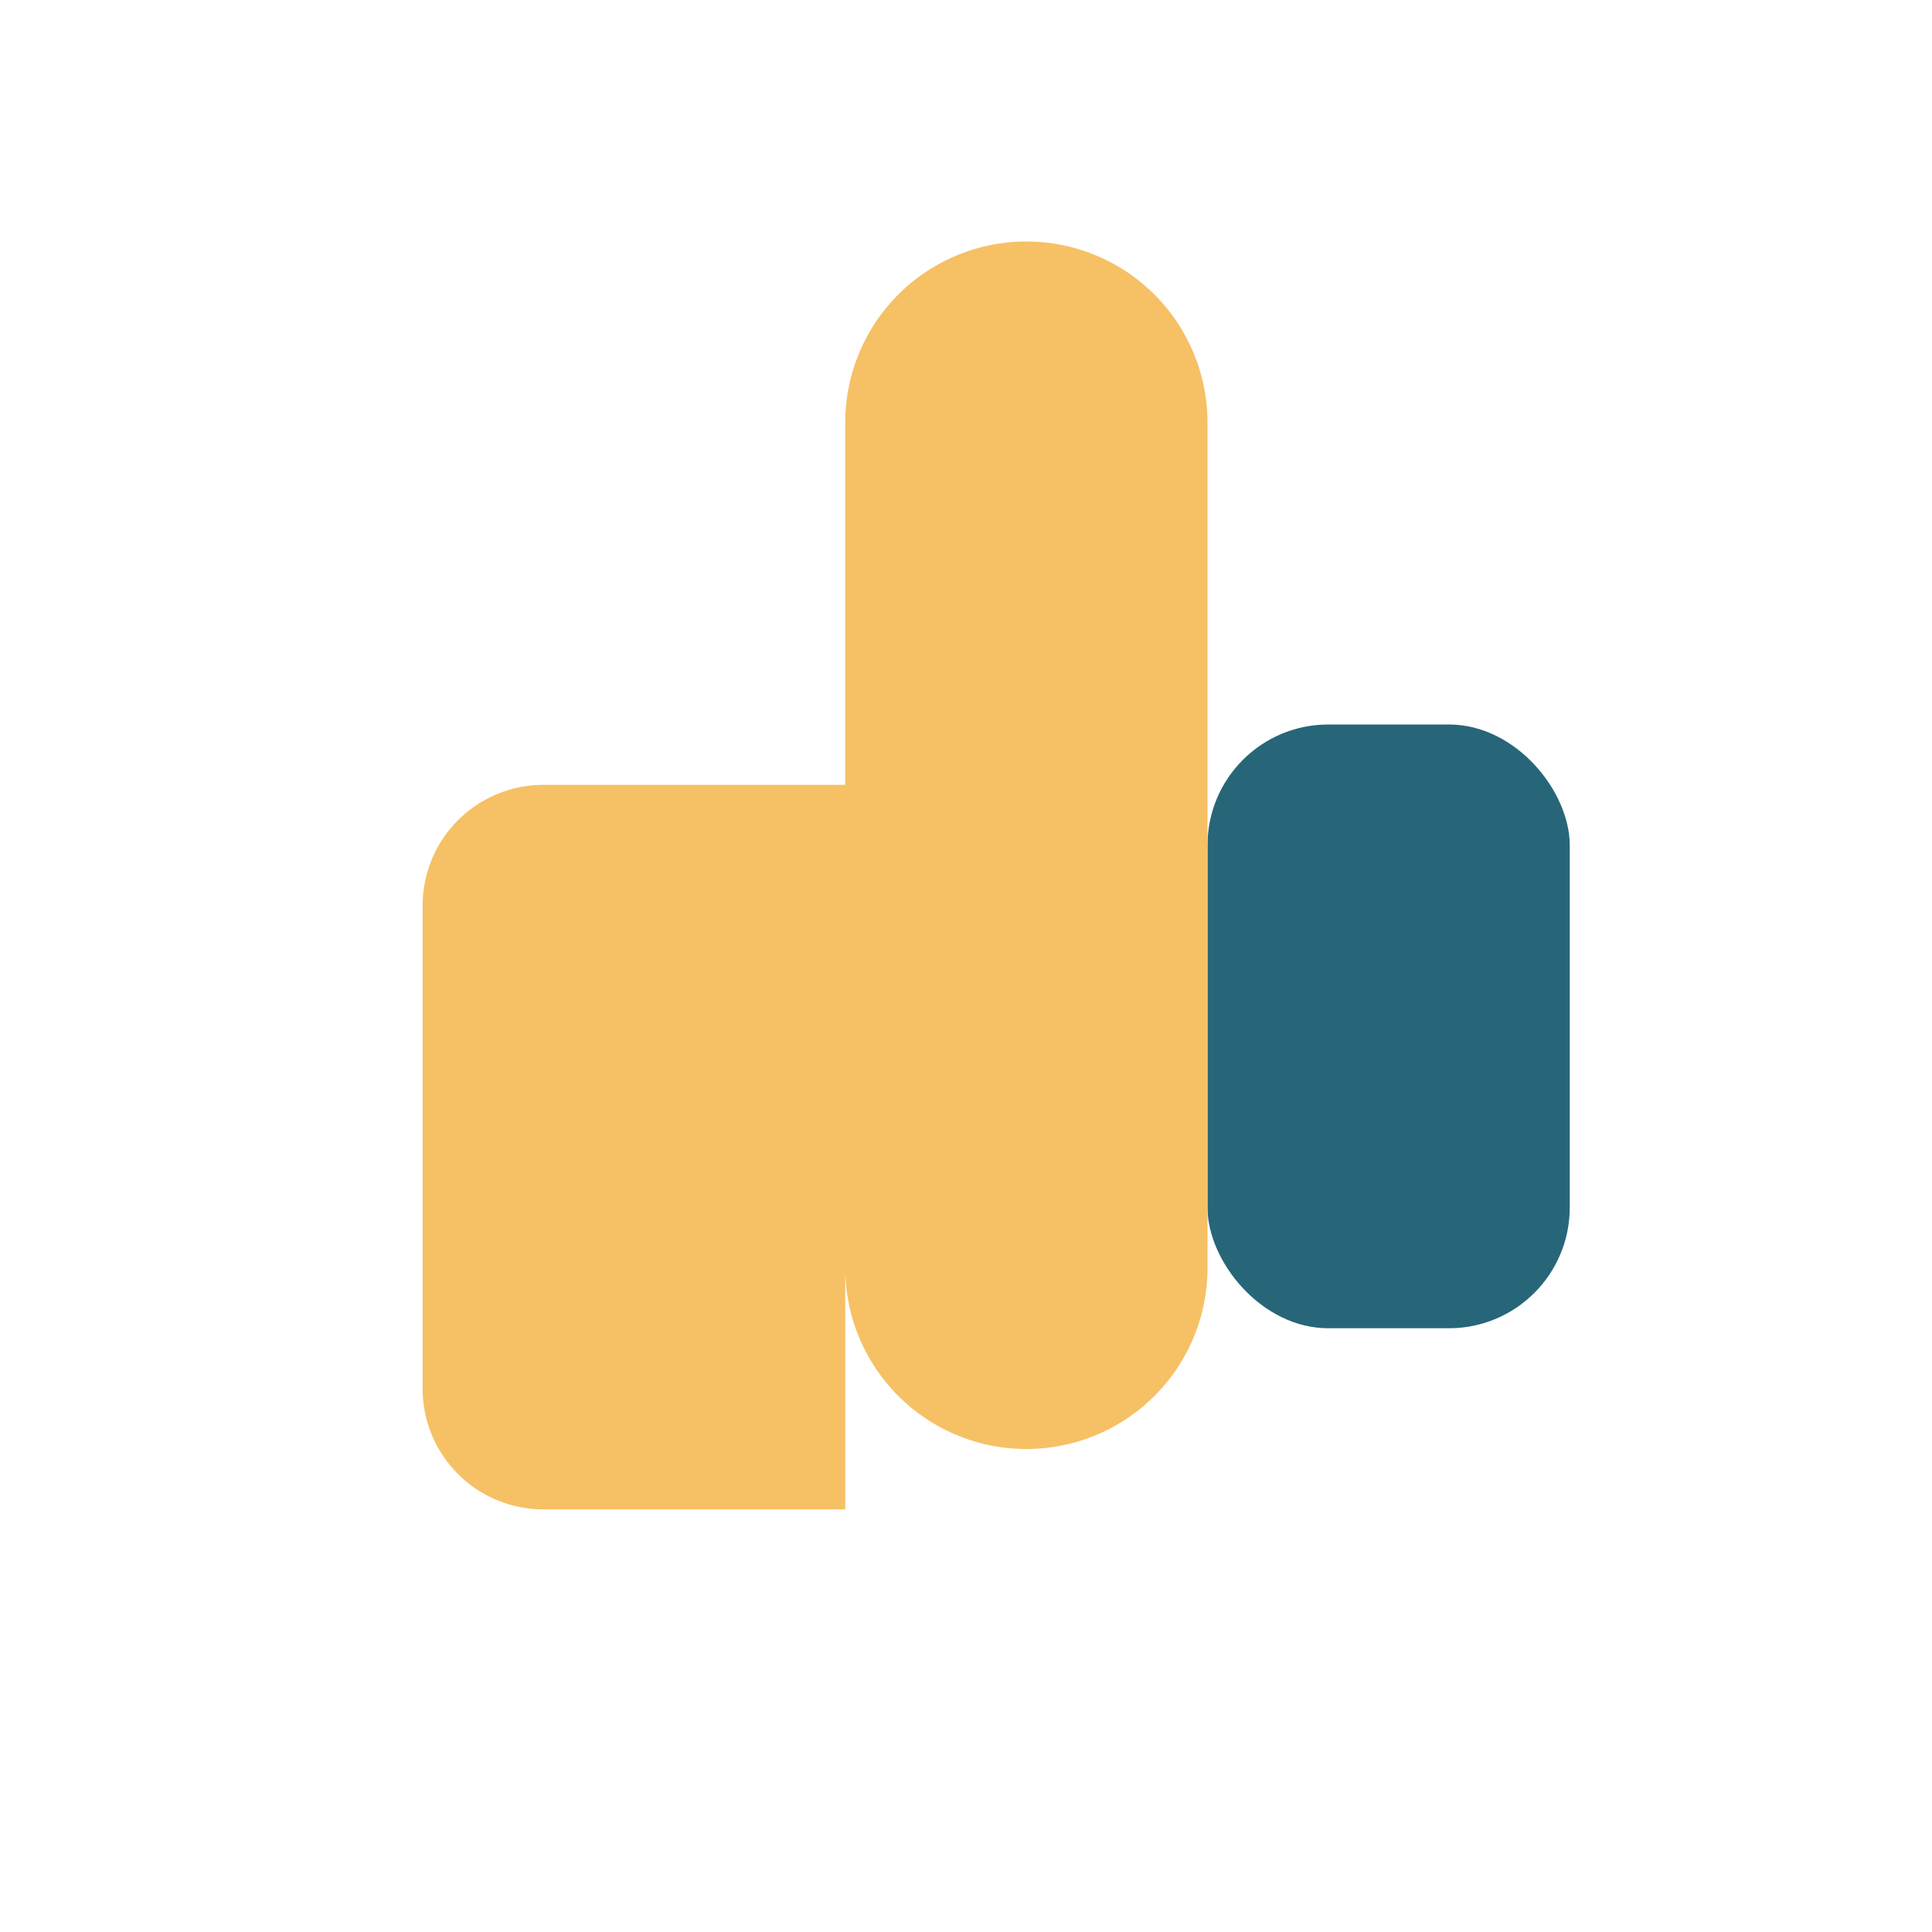
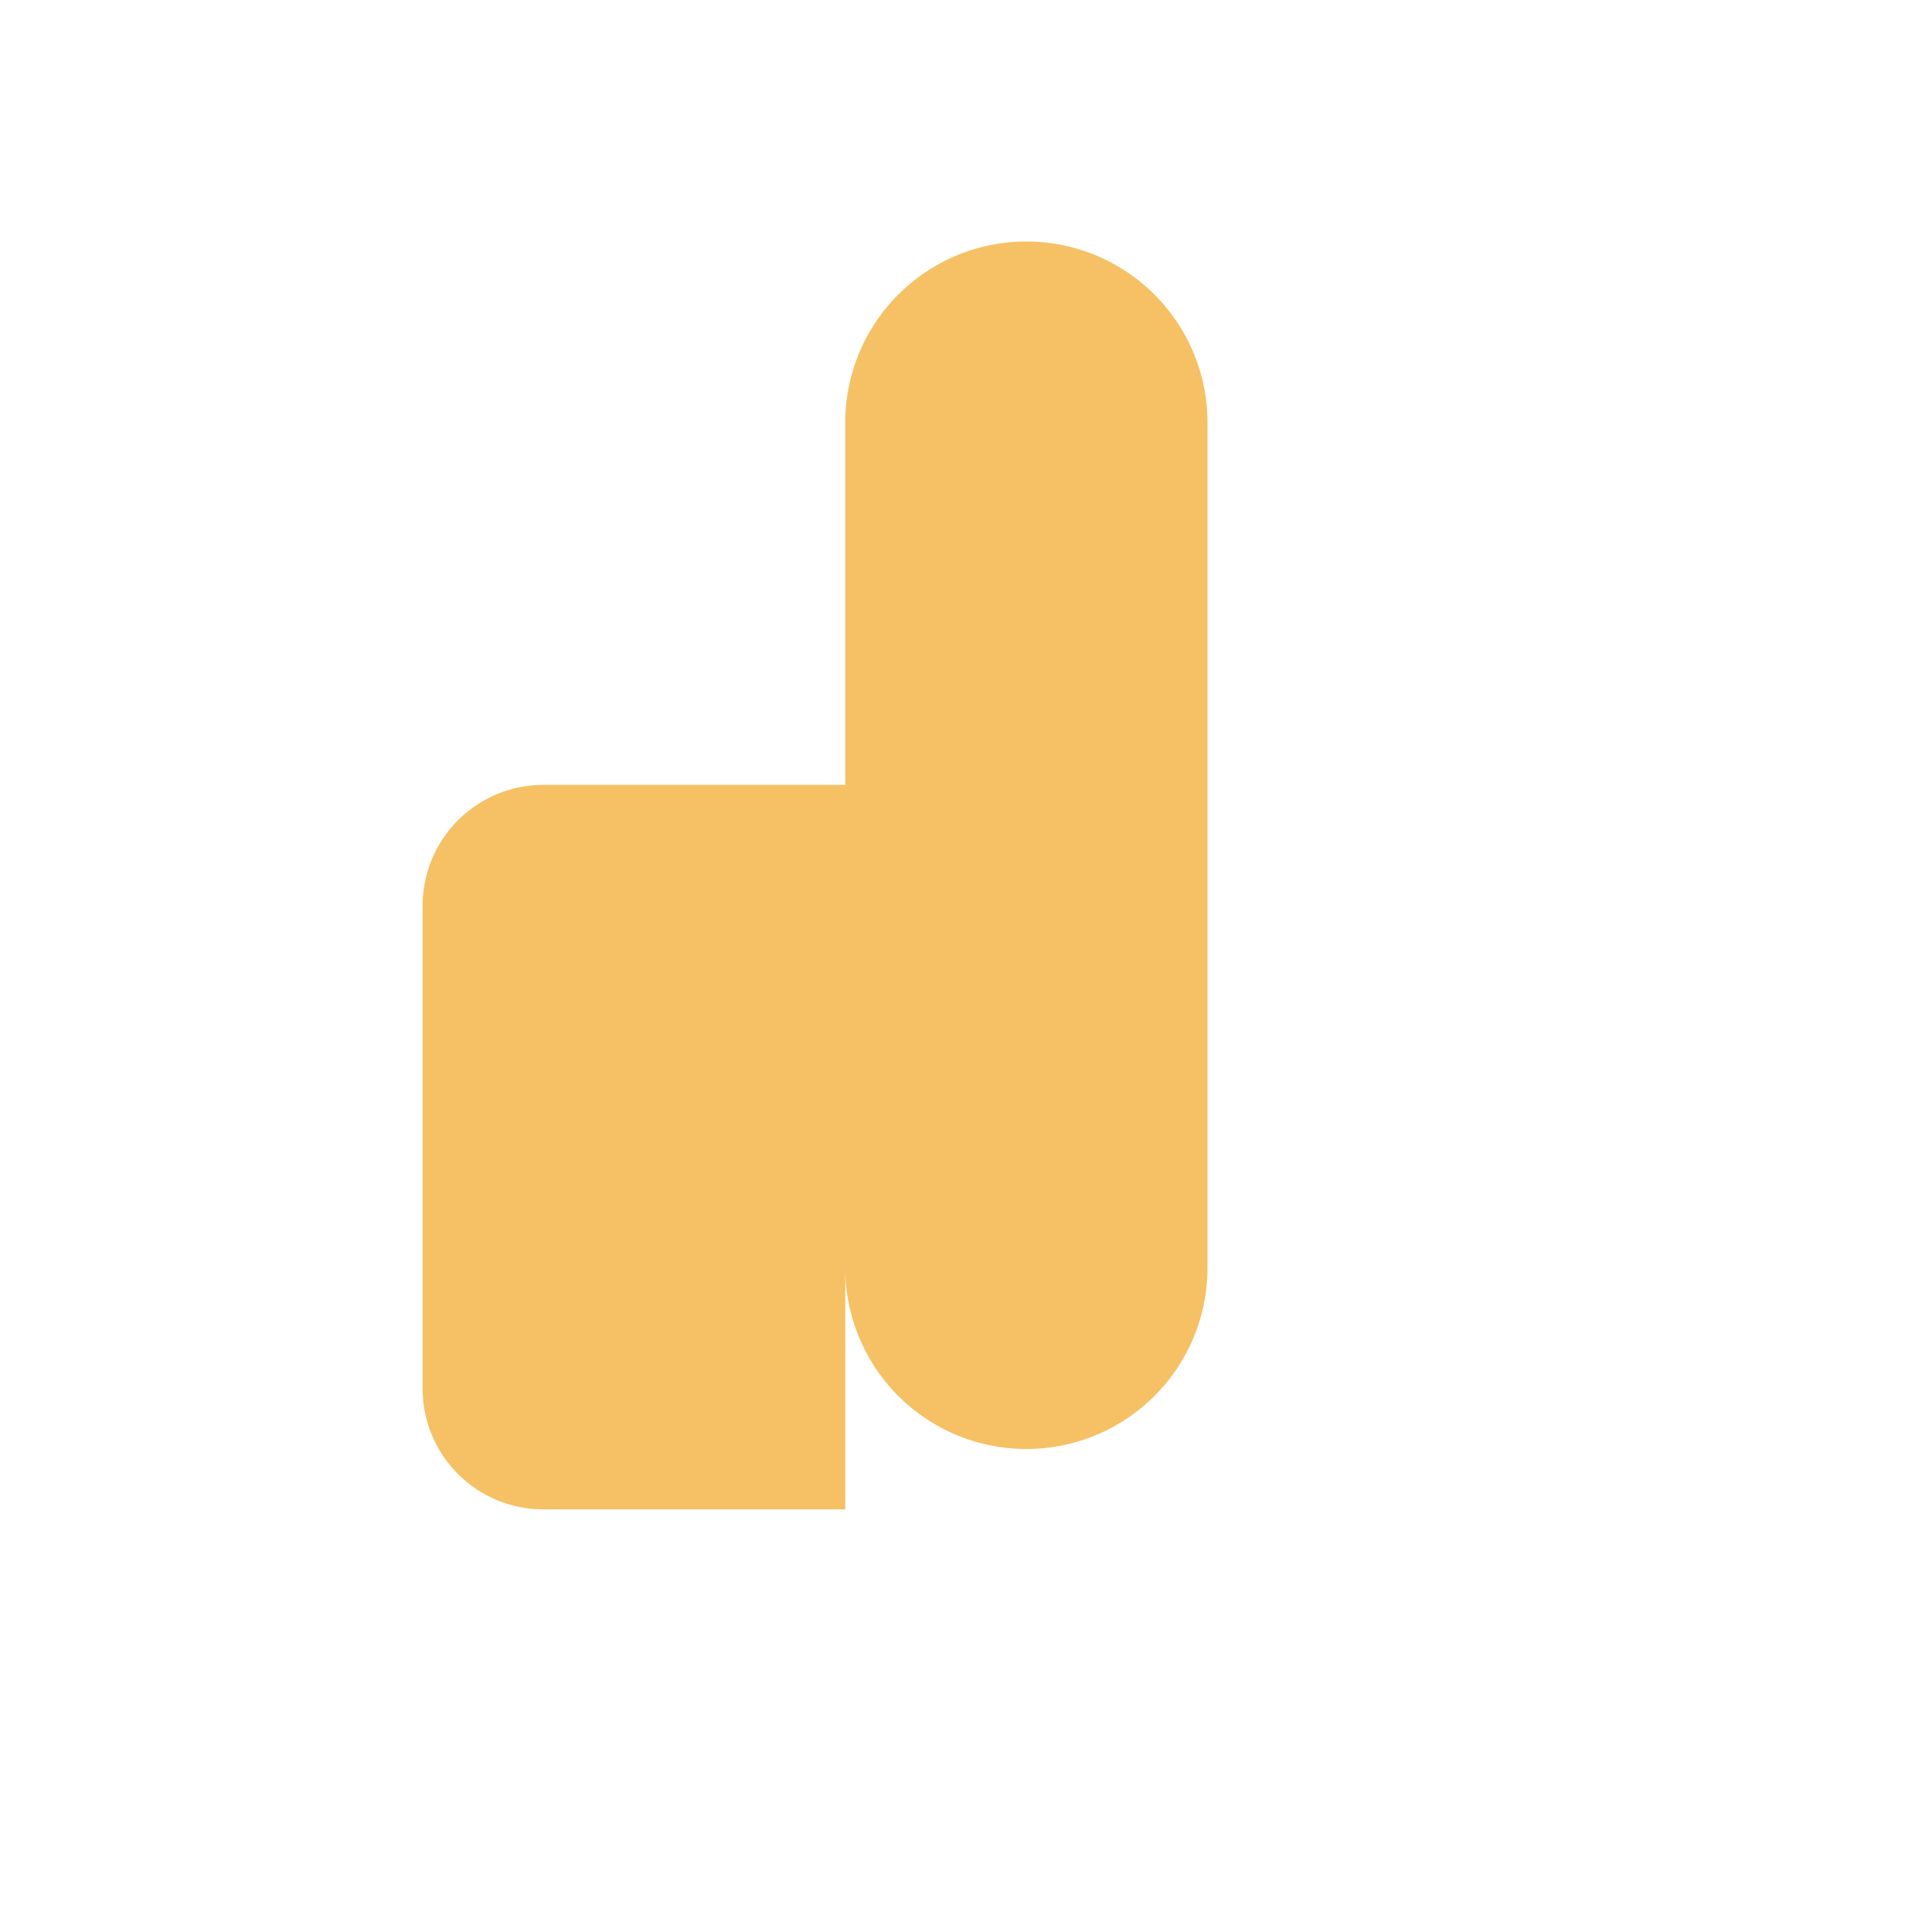
<svg xmlns="http://www.w3.org/2000/svg" width="32" height="32" viewBox="0 0 32 32">
-   <rect x="20" y="12" width="6" height="10" rx="2" fill="#276678" />
  <path d="M14 25h-5a2 2 0 0 1-2-2v-8a2 2 0 0 1 2-2h5V7a3 3 0 0 1 6 0v14a3 3 0 0 1-6 0z" fill="#F6C065" />
</svg>